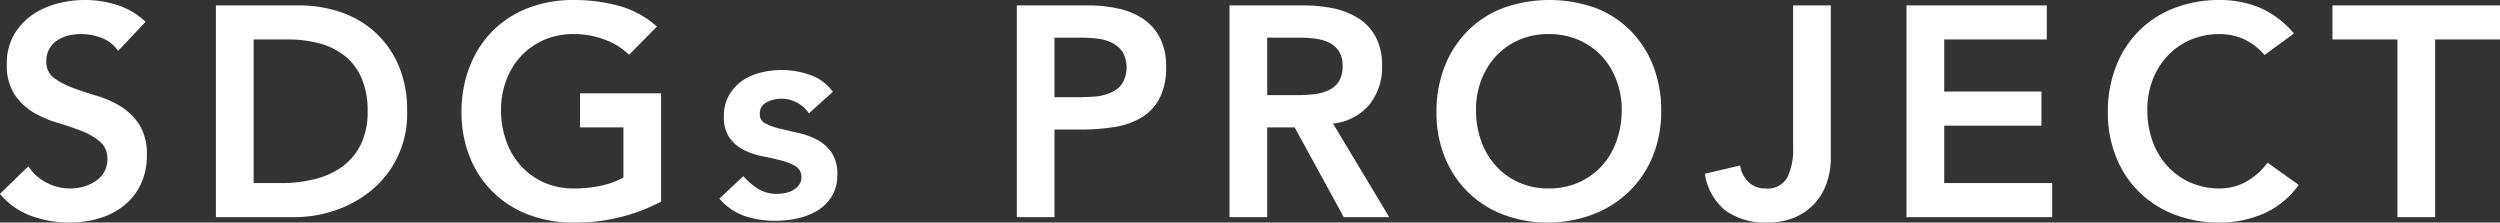
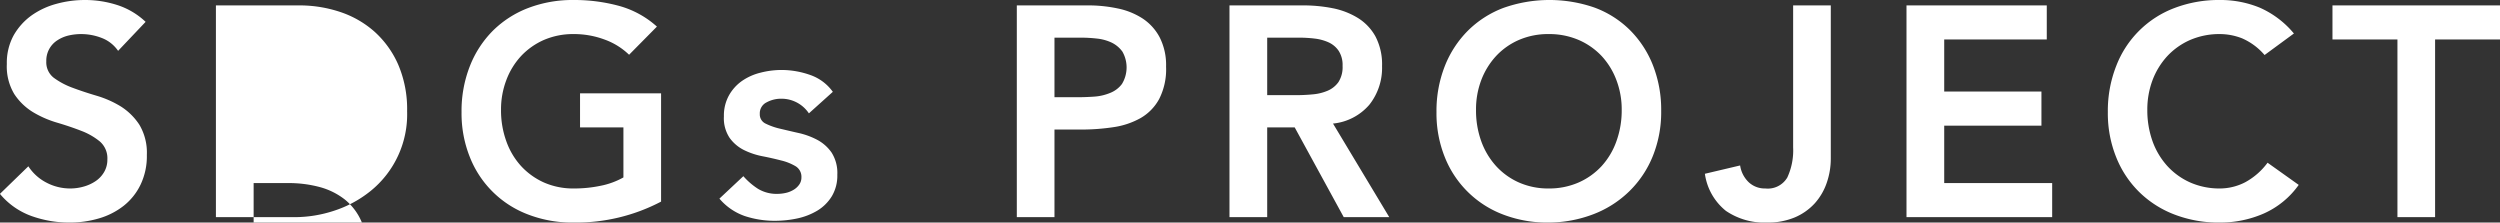
<svg xmlns="http://www.w3.org/2000/svg" width="384.41" height="34.22">
  <rect width="100%" height="100%" fill="#333333" stroke="none" />
-   <path d="M6281.7 1731.52a11.423 11.423 0 0 0-4.34-2.58 16.166 16.166 0 0 0-4.99-.78 16.42 16.42 0 0 0-4.42.6 11.932 11.932 0 0 0-3.84 1.81 9.626 9.626 0 0 0-2.72 3.06 8.8 8.8 0 0 0-1.03 4.37 8.224 8.224 0 0 0 1.15 4.63 9.14 9.14 0 0 0 2.85 2.76 15.851 15.851 0 0 0 3.73 1.63q2.025.6 3.72 1.26a10.175 10.175 0 0 1 2.86 1.64 3.413 3.413 0 0 1 1.15 2.76 3.733 3.733 0 0 1-.51 1.95 4.242 4.242 0 0 1-1.33 1.4 6.259 6.259 0 0 1-1.84.83 7.472 7.472 0 0 1-2.03.28 7.8 7.8 0 0 1-3.66-.9 7.3 7.3 0 0 1-2.78-2.51l-4.37 4.24a11.254 11.254 0 0 0 4.83 3.4 17.2 17.2 0 0 0 5.84 1.01 15.854 15.854 0 0 0 4.56-.64 11.222 11.222 0 0 0 3.79-1.93 9.246 9.246 0 0 0 2.6-3.25 10.119 10.119 0 0 0 .97-4.57 8.4 8.4 0 0 0-1.15-4.65 9.422 9.422 0 0 0-2.85-2.81 15.5 15.5 0 0 0-3.73-1.65c-1.35-.4-2.59-.81-3.73-1.24a11.543 11.543 0 0 1-2.85-1.52 3 3 0 0 1-1.15-2.53 3.7 3.7 0 0 1 1.68-3.22 5.42 5.42 0 0 1 1.7-.74 8.414 8.414 0 0 1 1.96-.23 8.685 8.685 0 0 1 3.24.62 5.358 5.358 0 0 1 2.46 1.96Zm10.81 30.03h12.15a19.406 19.406 0 0 0 6-.98 17.55 17.55 0 0 0 5.57-2.99 15.15 15.15 0 0 0 5.68-12.31 17.385 17.385 0 0 0-1.38-7.2 14.754 14.754 0 0 0-3.68-5.08 15.171 15.171 0 0 0-5.29-3.01 19.688 19.688 0 0 0-6.21-.99h-12.84v32.56Zm5.8-5.24v-22.08h5.29a18.409 18.409 0 0 1 4.9.62 10.78 10.78 0 0 1 3.86 1.93 8.927 8.927 0 0 1 2.56 3.43 12.7 12.7 0 0 1 .92 5.06 11.358 11.358 0 0 1-1.04 5.08 9.169 9.169 0 0 1-2.83 3.41 12.153 12.153 0 0 1-4.21 1.93 20.72 20.72 0 0 1-5.13.62h-4.32Zm62.65-13.8h-12.46v5.24h6.67v7.69a11.78 11.78 0 0 1-3.48 1.28 19.752 19.752 0 0 1-4.16.42 11.117 11.117 0 0 1-4.58-.92 10.736 10.736 0 0 1-3.52-2.53 11.24 11.24 0 0 1-2.27-3.82 13.909 13.909 0 0 1-.81-4.83 12.627 12.627 0 0 1 .81-4.55 11.235 11.235 0 0 1 2.27-3.71 10.746 10.746 0 0 1 3.52-2.48 11.276 11.276 0 0 1 4.58-.9 13.414 13.414 0 0 1 4.71.83 10.57 10.57 0 0 1 3.8 2.35l4.28-4.33a14.378 14.378 0 0 0-5.84-3.19 26.265 26.265 0 0 0-7-.9 19.09 19.09 0 0 0-6.92 1.22 15.652 15.652 0 0 0-5.43 3.47 15.908 15.908 0 0 0-3.56 5.45 18.832 18.832 0 0 0-1.29 7.11 18.024 18.024 0 0 0 1.29 6.94 15.486 15.486 0 0 0 8.99 8.81 18.88 18.88 0 0 0 6.92 1.22 28.114 28.114 0 0 0 13.48-3.22v-16.65Zm26.41-.23a7.164 7.164 0 0 0-3.5-2.6 13.268 13.268 0 0 0-4.37-.76 12.98 12.98 0 0 0-3.27.42 8.6 8.6 0 0 0-2.85 1.28 6.737 6.737 0 0 0-2 2.24 6.381 6.381 0 0 0-.76 3.19 5.448 5.448 0 0 0 .88 3.31 6.033 6.033 0 0 0 2.2 1.87 11.345 11.345 0 0 0 2.88.96c1.03.2 1.98.42 2.87.65a8 8 0 0 1 2.21.89 1.893 1.893 0 0 1 .88 1.71 1.865 1.865 0 0 1-.35 1.12 2.818 2.818 0 0 1-.9.81 3.981 3.981 0 0 1-1.19.46 6.121 6.121 0 0 1-1.24.14 5.553 5.553 0 0 1-2.97-.76 10.614 10.614 0 0 1-2.28-1.96l-3.68 3.45a8.978 8.978 0 0 0 3.87 2.67 14.615 14.615 0 0 0 4.73.74 16.48 16.48 0 0 0 3.41-.37 10.077 10.077 0 0 0 3.06-1.2 6.645 6.645 0 0 0 2.2-2.18 6.165 6.165 0 0 0 .86-3.34 5.84 5.84 0 0 0-.88-3.4 6.309 6.309 0 0 0-2.21-1.96 11.433 11.433 0 0 0-2.87-1.05c-1.03-.23-1.99-.46-2.88-.67a10.107 10.107 0 0 1-2.2-.78 1.55 1.55 0 0 1-.88-1.48 1.874 1.874 0 0 1 1.06-1.79 4.621 4.621 0 0 1 2.16-.55 5.072 5.072 0 0 1 4.33 2.25Zm28.29 19.27h5.79v-13.47h4.14a32.919 32.919 0 0 0 4.95-.37 12.016 12.016 0 0 0 4.16-1.4 7.509 7.509 0 0 0 2.85-2.93 10.03 10.03 0 0 0 1.06-4.96 9.371 9.371 0 0 0-.99-4.53 7.867 7.867 0 0 0-2.64-2.9 11.11 11.11 0 0 0-3.85-1.54 21.616 21.616 0 0 0-4.53-.46h-10.94v32.56Zm5.79-18.44v-9.16h4.14a21.99 21.99 0 0 1 2.39.14 7.045 7.045 0 0 1 2.26.62 4.43 4.43 0 0 1 1.65 1.38 4.89 4.89 0 0 1-.07 4.99 4.181 4.181 0 0 1-1.84 1.38 7.767 7.767 0 0 1-2.46.56c-.89.06-1.74.09-2.57.09h-3.5Zm26.91 18.44h5.8v-13.8h4.23l7.54 13.8h7l-8.65-14.39a8.442 8.442 0 0 0 5.59-2.9 9.1 9.1 0 0 0 1.95-5.94 9.23 9.23 0 0 0-1.01-4.55 7.732 7.732 0 0 0-2.71-2.85 11.727 11.727 0 0 0-3.89-1.5 23.2 23.2 0 0 0-4.53-.43h-11.32v32.56Zm5.8-18.76v-8.84h5.01a19.918 19.918 0 0 1 2.28.14 7.256 7.256 0 0 1 2.14.58 3.745 3.745 0 0 1 1.56 1.31 3.985 3.985 0 0 1 .6 2.3 4.257 4.257 0 0 1-.64 2.51 3.933 3.933 0 0 1-1.68 1.33 7.474 7.474 0 0 1-2.28.55c-.83.08-1.66.12-2.48.12h-4.51Zm27.32 9.56a15.561 15.561 0 0 0 8.99 8.81 18.934 18.934 0 0 0 6.93 1.22 19.449 19.449 0 0 0 6.99-1.31 16.14 16.14 0 0 0 5.47-3.52 15.778 15.778 0 0 0 3.59-5.38 18.04 18.04 0 0 0 1.29-6.95 18.676 18.676 0 0 0-1.29-7.08 15.8 15.8 0 0 0-3.59-5.43 15.2 15.2 0 0 0-5.47-3.42 21.2 21.2 0 0 0-13.92.09 15.518 15.518 0 0 0-5.42 3.47 15.931 15.931 0 0 0-3.57 5.45 18.832 18.832 0 0 0-1.29 7.11 18.024 18.024 0 0 0 1.29 6.94Zm5.59-11.86a11.428 11.428 0 0 1 2.28-3.71 10.541 10.541 0 0 1 3.52-2.48 11.228 11.228 0 0 1 4.57-.9 11.407 11.407 0 0 1 4.6.9 10.665 10.665 0 0 1 3.55 2.48 11.235 11.235 0 0 1 2.27 3.71 12.627 12.627 0 0 1 .81 4.55 13.909 13.909 0 0 1-.81 4.83 11.24 11.24 0 0 1-2.27 3.82 10.653 10.653 0 0 1-3.55 2.53 11.246 11.246 0 0 1-4.6.92 11.07 11.07 0 0 1-4.57-.92 10.532 10.532 0 0 1-3.52-2.53 11.424 11.424 0 0 1-2.28-3.82 13.908 13.908 0 0 1-.8-4.83 12.623 12.623 0 0 1 .8-4.55Zm53.75-11.5h-5.79v21.85a9.87 9.87 0 0 1-.9 4.62 3.485 3.485 0 0 1-3.38 1.68 3.6 3.6 0 0 1-2.56-.97 4.442 4.442 0 0 1-1.31-2.57l-5.42 1.28a8.869 8.869 0 0 0 3.24 5.71 10.505 10.505 0 0 0 6.32 1.79 10.681 10.681 0 0 0 4.28-.8 8.814 8.814 0 0 0 3.06-2.16 9.158 9.158 0 0 0 1.84-3.16 11.343 11.343 0 0 0 .62-3.72v-23.55Zm11.64 32.56h22.4v-5.24h-16.6v-8.83h14.95v-5.25h-14.95v-8h15.77v-5.24h-21.57v32.56Zm59.57-28.24a14.319 14.319 0 0 0-5.27-3.98 15.877 15.877 0 0 0-6.14-1.17 19.09 19.09 0 0 0-6.92 1.22 15.407 15.407 0 0 0-8.99 8.92 18.832 18.832 0 0 0-1.29 7.11 18.024 18.024 0 0 0 1.29 6.94 15.574 15.574 0 0 0 3.56 5.36 15.751 15.751 0 0 0 5.43 3.45 18.88 18.88 0 0 0 6.92 1.22 16.751 16.751 0 0 0 6.76-1.38 13.1 13.1 0 0 0 5.39-4.41l-4.79-3.41a10.5 10.5 0 0 1-3.47 3.02 8.5 8.5 0 0 1-3.84.94 11.117 11.117 0 0 1-4.58-.92 10.633 10.633 0 0 1-3.52-2.53 11.424 11.424 0 0 1-2.28-3.82 14.146 14.146 0 0 1-.8-4.83 12.842 12.842 0 0 1 .8-4.55 11.428 11.428 0 0 1 2.28-3.71 10.643 10.643 0 0 1 3.52-2.48 11.276 11.276 0 0 1 4.58-.9 9.388 9.388 0 0 1 3.38.65 9.6 9.6 0 0 1 3.47 2.57Zm15.92 28.24h5.79v-27.32h9.98v-5.24h-25.76v5.24h9.99v27.32Z" data-name="works/h-sdgs.svg" style="fill:#fff;fill-rule:evenodd" transform="translate(-6259.31 -1728.16)" />
+   <path d="M6281.7 1731.52a11.423 11.423 0 0 0-4.34-2.58 16.166 16.166 0 0 0-4.99-.78 16.42 16.42 0 0 0-4.42.6 11.932 11.932 0 0 0-3.84 1.81 9.626 9.626 0 0 0-2.72 3.06 8.8 8.8 0 0 0-1.03 4.37 8.224 8.224 0 0 0 1.15 4.63 9.14 9.14 0 0 0 2.85 2.76 15.851 15.851 0 0 0 3.73 1.63q2.025.6 3.72 1.26a10.175 10.175 0 0 1 2.86 1.64 3.413 3.413 0 0 1 1.15 2.76 3.733 3.733 0 0 1-.51 1.95 4.242 4.242 0 0 1-1.33 1.4 6.259 6.259 0 0 1-1.84.83 7.472 7.472 0 0 1-2.03.28 7.8 7.8 0 0 1-3.66-.9 7.3 7.3 0 0 1-2.78-2.51l-4.37 4.24a11.254 11.254 0 0 0 4.83 3.4 17.2 17.2 0 0 0 5.84 1.01 15.854 15.854 0 0 0 4.56-.64 11.222 11.222 0 0 0 3.79-1.93 9.246 9.246 0 0 0 2.6-3.25 10.119 10.119 0 0 0 .97-4.57 8.4 8.4 0 0 0-1.15-4.65 9.422 9.422 0 0 0-2.85-2.81 15.5 15.5 0 0 0-3.73-1.65c-1.35-.4-2.59-.81-3.73-1.24a11.543 11.543 0 0 1-2.85-1.52 3 3 0 0 1-1.15-2.53 3.7 3.7 0 0 1 1.68-3.22 5.42 5.42 0 0 1 1.7-.74 8.414 8.414 0 0 1 1.96-.23 8.685 8.685 0 0 1 3.24.62 5.358 5.358 0 0 1 2.46 1.96Zm10.81 30.03h12.15a19.406 19.406 0 0 0 6-.98 17.55 17.55 0 0 0 5.57-2.99 15.15 15.15 0 0 0 5.68-12.31 17.385 17.385 0 0 0-1.38-7.2 14.754 14.754 0 0 0-3.68-5.08 15.171 15.171 0 0 0-5.29-3.01 19.688 19.688 0 0 0-6.21-.99h-12.84v32.56Zm5.8-5.24h5.29a18.409 18.409 0 0 1 4.9.62 10.78 10.78 0 0 1 3.86 1.93 8.927 8.927 0 0 1 2.56 3.43 12.7 12.7 0 0 1 .92 5.06 11.358 11.358 0 0 1-1.04 5.08 9.169 9.169 0 0 1-2.83 3.41 12.153 12.153 0 0 1-4.21 1.93 20.72 20.72 0 0 1-5.13.62h-4.32Zm62.65-13.8h-12.46v5.24h6.67v7.69a11.78 11.78 0 0 1-3.48 1.28 19.752 19.752 0 0 1-4.16.42 11.117 11.117 0 0 1-4.58-.92 10.736 10.736 0 0 1-3.52-2.53 11.24 11.24 0 0 1-2.27-3.82 13.909 13.909 0 0 1-.81-4.83 12.627 12.627 0 0 1 .81-4.55 11.235 11.235 0 0 1 2.27-3.71 10.746 10.746 0 0 1 3.52-2.48 11.276 11.276 0 0 1 4.58-.9 13.414 13.414 0 0 1 4.71.83 10.57 10.57 0 0 1 3.8 2.35l4.28-4.33a14.378 14.378 0 0 0-5.84-3.19 26.265 26.265 0 0 0-7-.9 19.09 19.09 0 0 0-6.92 1.22 15.652 15.652 0 0 0-5.43 3.47 15.908 15.908 0 0 0-3.56 5.45 18.832 18.832 0 0 0-1.29 7.11 18.024 18.024 0 0 0 1.29 6.94 15.486 15.486 0 0 0 8.99 8.81 18.88 18.88 0 0 0 6.92 1.22 28.114 28.114 0 0 0 13.48-3.22v-16.65Zm26.41-.23a7.164 7.164 0 0 0-3.5-2.6 13.268 13.268 0 0 0-4.37-.76 12.98 12.98 0 0 0-3.27.42 8.6 8.6 0 0 0-2.85 1.28 6.737 6.737 0 0 0-2 2.24 6.381 6.381 0 0 0-.76 3.19 5.448 5.448 0 0 0 .88 3.31 6.033 6.033 0 0 0 2.2 1.87 11.345 11.345 0 0 0 2.88.96c1.03.2 1.98.42 2.87.65a8 8 0 0 1 2.21.89 1.893 1.893 0 0 1 .88 1.71 1.865 1.865 0 0 1-.35 1.12 2.818 2.818 0 0 1-.9.81 3.981 3.981 0 0 1-1.19.46 6.121 6.121 0 0 1-1.24.14 5.553 5.553 0 0 1-2.97-.76 10.614 10.614 0 0 1-2.28-1.96l-3.68 3.45a8.978 8.978 0 0 0 3.87 2.67 14.615 14.615 0 0 0 4.73.74 16.48 16.48 0 0 0 3.41-.37 10.077 10.077 0 0 0 3.06-1.2 6.645 6.645 0 0 0 2.2-2.18 6.165 6.165 0 0 0 .86-3.34 5.84 5.84 0 0 0-.88-3.4 6.309 6.309 0 0 0-2.21-1.96 11.433 11.433 0 0 0-2.87-1.05c-1.03-.23-1.99-.46-2.88-.67a10.107 10.107 0 0 1-2.2-.78 1.55 1.55 0 0 1-.88-1.48 1.874 1.874 0 0 1 1.06-1.79 4.621 4.621 0 0 1 2.16-.55 5.072 5.072 0 0 1 4.33 2.25Zm28.29 19.27h5.79v-13.47h4.14a32.919 32.919 0 0 0 4.95-.37 12.016 12.016 0 0 0 4.16-1.4 7.509 7.509 0 0 0 2.85-2.93 10.03 10.03 0 0 0 1.06-4.96 9.371 9.371 0 0 0-.99-4.53 7.867 7.867 0 0 0-2.64-2.9 11.11 11.11 0 0 0-3.85-1.54 21.616 21.616 0 0 0-4.53-.46h-10.94v32.56Zm5.79-18.44v-9.16h4.14a21.99 21.99 0 0 1 2.39.14 7.045 7.045 0 0 1 2.26.62 4.43 4.43 0 0 1 1.65 1.38 4.89 4.89 0 0 1-.07 4.99 4.181 4.181 0 0 1-1.84 1.38 7.767 7.767 0 0 1-2.46.56c-.89.06-1.74.09-2.57.09h-3.5Zm26.91 18.44h5.8v-13.8h4.23l7.54 13.8h7l-8.65-14.39a8.442 8.442 0 0 0 5.59-2.9 9.1 9.1 0 0 0 1.95-5.94 9.23 9.23 0 0 0-1.01-4.55 7.732 7.732 0 0 0-2.71-2.85 11.727 11.727 0 0 0-3.89-1.5 23.2 23.2 0 0 0-4.53-.43h-11.32v32.56Zm5.8-18.76v-8.84h5.01a19.918 19.918 0 0 1 2.28.14 7.256 7.256 0 0 1 2.14.58 3.745 3.745 0 0 1 1.56 1.31 3.985 3.985 0 0 1 .6 2.3 4.257 4.257 0 0 1-.64 2.51 3.933 3.933 0 0 1-1.68 1.33 7.474 7.474 0 0 1-2.28.55c-.83.08-1.66.12-2.48.12h-4.51Zm27.32 9.56a15.561 15.561 0 0 0 8.99 8.81 18.934 18.934 0 0 0 6.93 1.22 19.449 19.449 0 0 0 6.99-1.31 16.14 16.14 0 0 0 5.47-3.52 15.778 15.778 0 0 0 3.59-5.38 18.04 18.04 0 0 0 1.29-6.95 18.676 18.676 0 0 0-1.29-7.08 15.8 15.8 0 0 0-3.59-5.43 15.2 15.2 0 0 0-5.47-3.42 21.2 21.2 0 0 0-13.92.09 15.518 15.518 0 0 0-5.42 3.47 15.931 15.931 0 0 0-3.57 5.45 18.832 18.832 0 0 0-1.29 7.11 18.024 18.024 0 0 0 1.29 6.94Zm5.59-11.86a11.428 11.428 0 0 1 2.28-3.71 10.541 10.541 0 0 1 3.52-2.48 11.228 11.228 0 0 1 4.57-.9 11.407 11.407 0 0 1 4.6.9 10.665 10.665 0 0 1 3.55 2.48 11.235 11.235 0 0 1 2.27 3.71 12.627 12.627 0 0 1 .81 4.55 13.909 13.909 0 0 1-.81 4.83 11.24 11.24 0 0 1-2.27 3.82 10.653 10.653 0 0 1-3.55 2.53 11.246 11.246 0 0 1-4.6.92 11.07 11.07 0 0 1-4.57-.92 10.532 10.532 0 0 1-3.52-2.53 11.424 11.424 0 0 1-2.28-3.82 13.908 13.908 0 0 1-.8-4.83 12.623 12.623 0 0 1 .8-4.55Zm53.75-11.5h-5.79v21.85a9.87 9.87 0 0 1-.9 4.62 3.485 3.485 0 0 1-3.38 1.68 3.6 3.6 0 0 1-2.56-.97 4.442 4.442 0 0 1-1.31-2.57l-5.42 1.28a8.869 8.869 0 0 0 3.24 5.71 10.505 10.505 0 0 0 6.32 1.79 10.681 10.681 0 0 0 4.28-.8 8.814 8.814 0 0 0 3.06-2.16 9.158 9.158 0 0 0 1.84-3.16 11.343 11.343 0 0 0 .62-3.72v-23.55Zm11.64 32.56h22.4v-5.24h-16.6v-8.83h14.95v-5.25h-14.95v-8h15.77v-5.24h-21.57v32.56Zm59.57-28.24a14.319 14.319 0 0 0-5.27-3.98 15.877 15.877 0 0 0-6.14-1.17 19.09 19.09 0 0 0-6.92 1.22 15.407 15.407 0 0 0-8.99 8.92 18.832 18.832 0 0 0-1.29 7.11 18.024 18.024 0 0 0 1.29 6.94 15.574 15.574 0 0 0 3.56 5.36 15.751 15.751 0 0 0 5.43 3.45 18.88 18.88 0 0 0 6.92 1.22 16.751 16.751 0 0 0 6.76-1.38 13.1 13.1 0 0 0 5.39-4.41l-4.79-3.41a10.5 10.5 0 0 1-3.47 3.02 8.5 8.5 0 0 1-3.84.94 11.117 11.117 0 0 1-4.58-.92 10.633 10.633 0 0 1-3.52-2.53 11.424 11.424 0 0 1-2.28-3.82 14.146 14.146 0 0 1-.8-4.83 12.842 12.842 0 0 1 .8-4.55 11.428 11.428 0 0 1 2.28-3.71 10.643 10.643 0 0 1 3.52-2.48 11.276 11.276 0 0 1 4.58-.9 9.388 9.388 0 0 1 3.38.65 9.6 9.6 0 0 1 3.47 2.57Zm15.92 28.24h5.79v-27.32h9.98v-5.24h-25.76v5.24h9.99v27.32Z" data-name="works/h-sdgs.svg" style="fill:#fff;fill-rule:evenodd" transform="translate(-6259.31 -1728.16)" />
</svg>